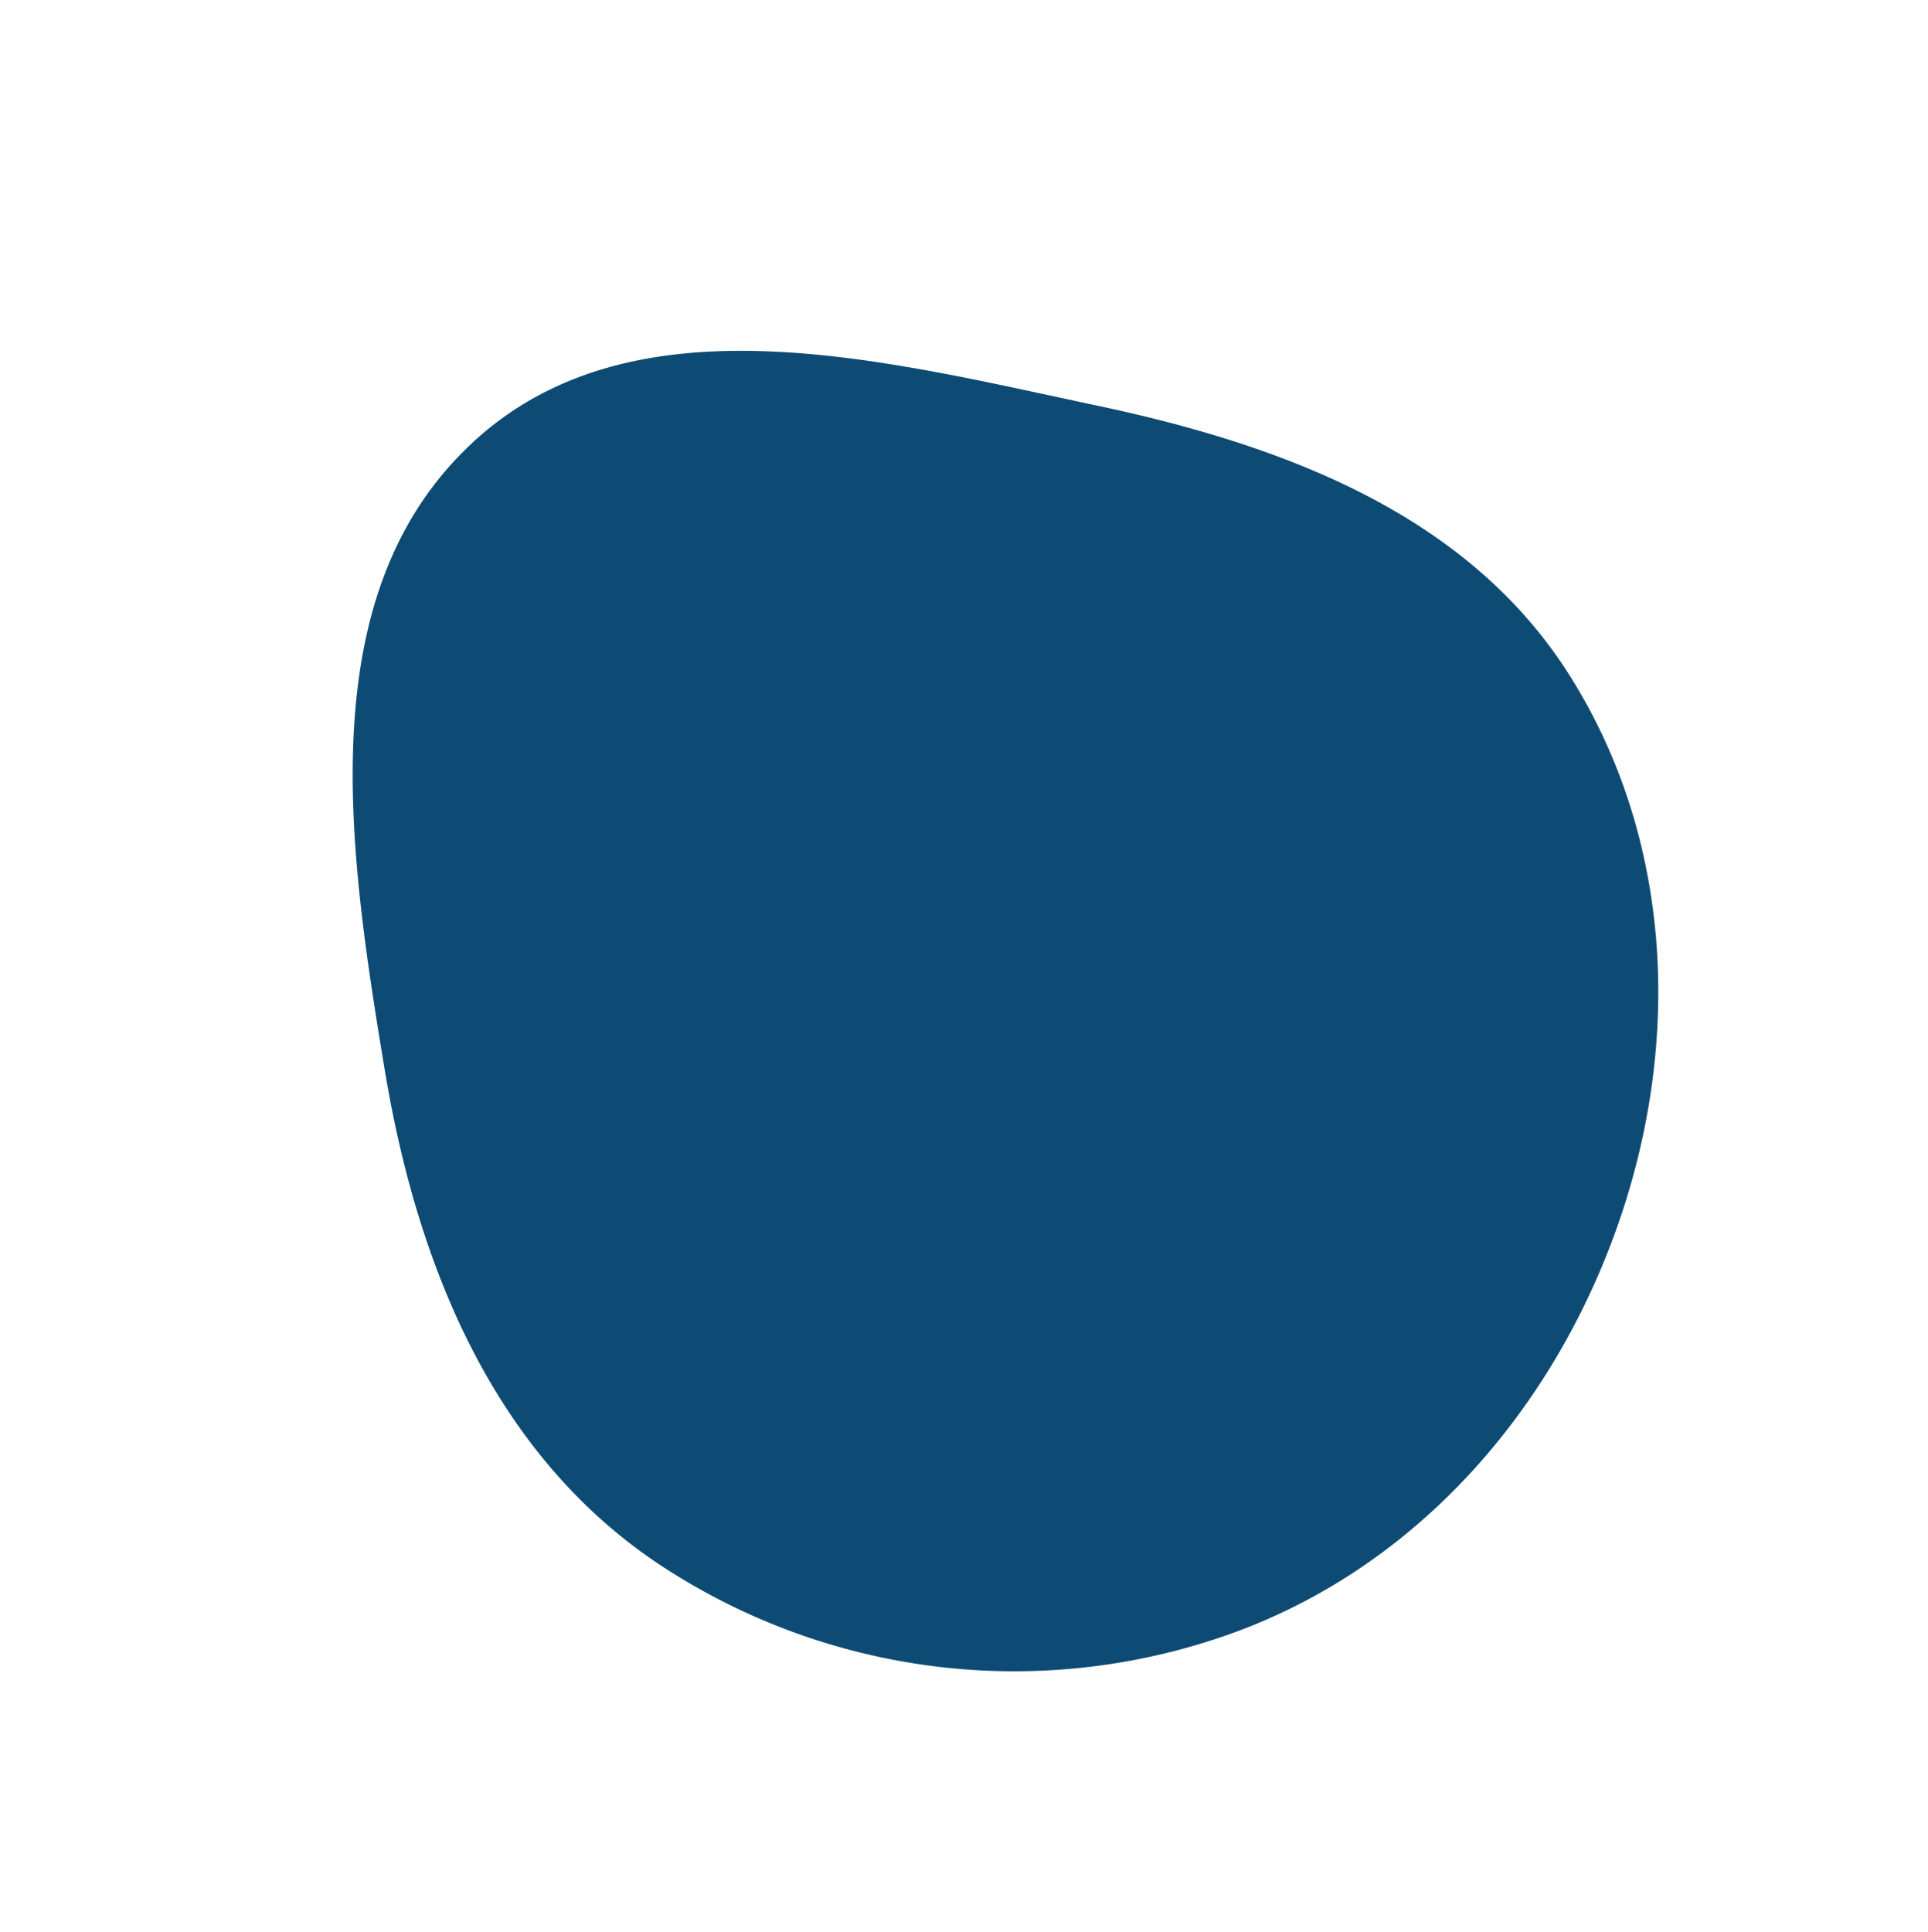
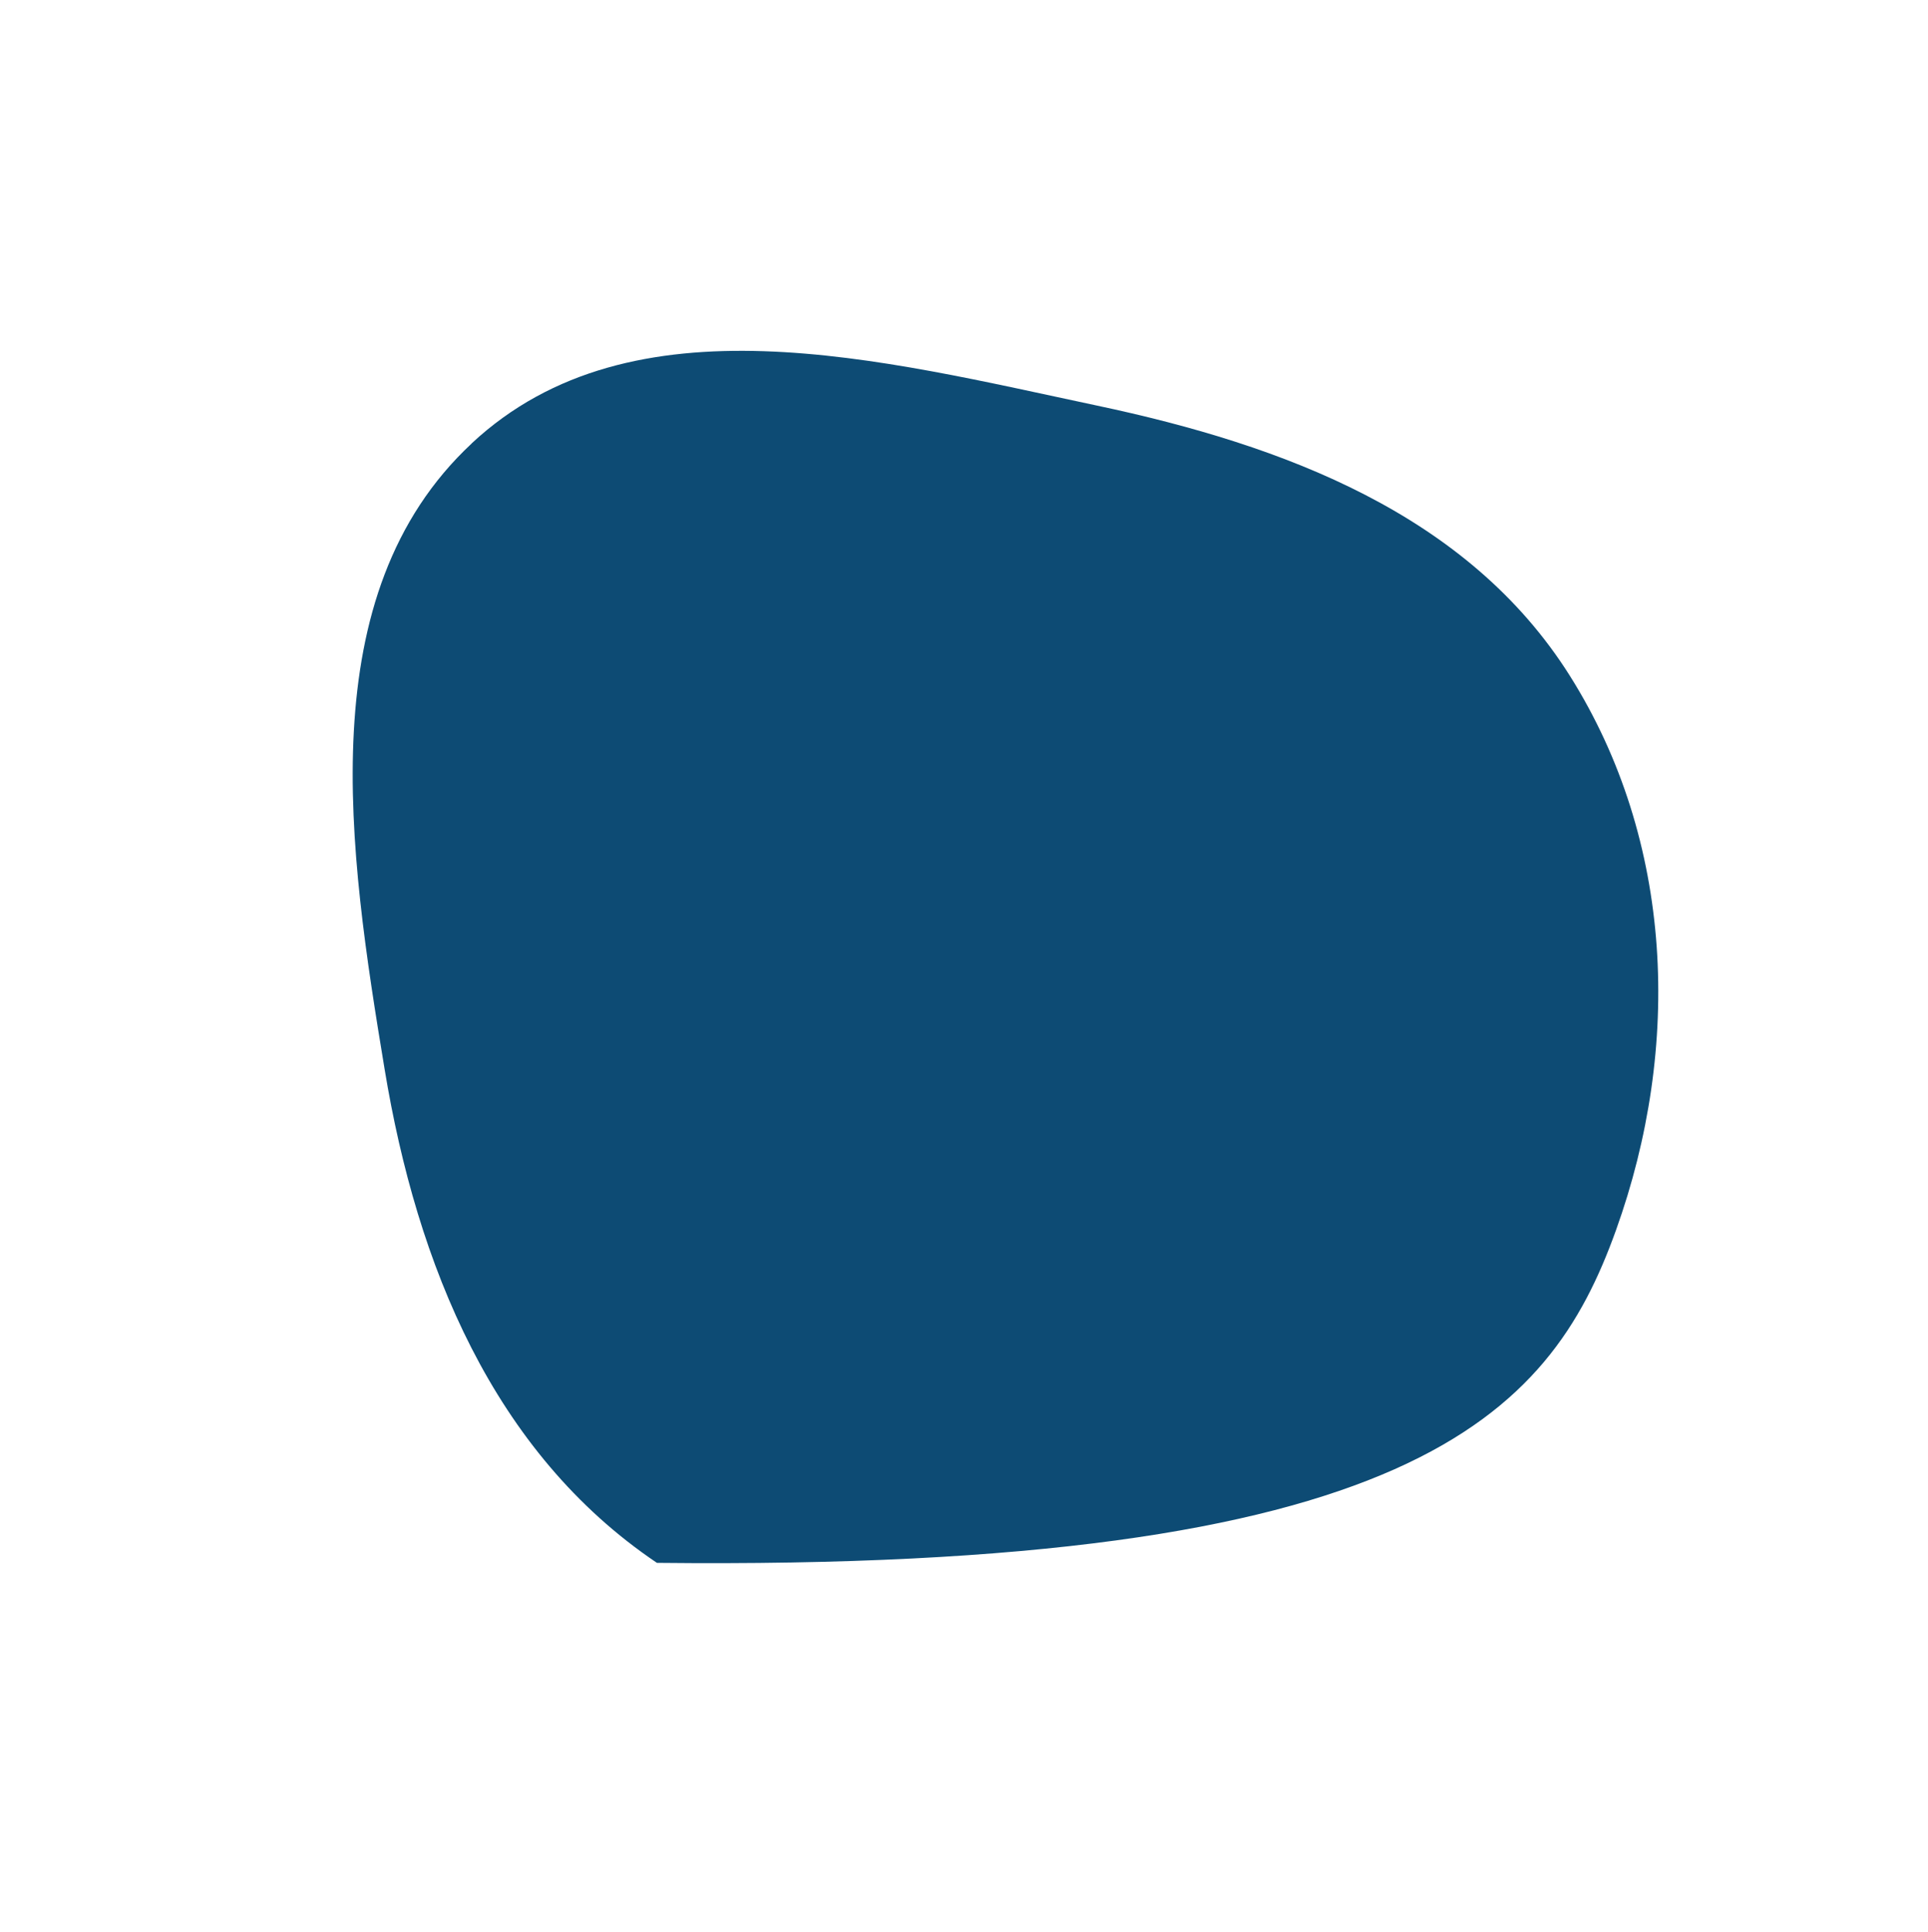
<svg xmlns="http://www.w3.org/2000/svg" width="125.893" height="126.121" viewBox="0 0 125.893 126.121">
-   <path id="Path_637" data-name="Path 637" d="M41.668,93.733c14.475.257,24.272-13.544,32.494-25.459,7.328-10.619,12.278-22.9,9.586-35.518a41.992,41.992,0,0,0-23.394-29.2C48.658-1.864,35.18-.824,23.616,4.876,12.193,10.507,3.243,20.529.635,33c-2.554,12.21,2.971,23.813,9.955,34.15,8.03,11.885,16.737,26.334,31.079,26.588" transform="translate(125.893 67.429) rotate(136)" fill="#0d4b74" />
+   <path id="Path_637" data-name="Path 637" d="M41.668,93.733c14.475.257,24.272-13.544,32.494-25.459,7.328-10.619,12.278-22.9,9.586-35.518C48.658-1.864,35.18-.824,23.616,4.876,12.193,10.507,3.243,20.529.635,33c-2.554,12.21,2.971,23.813,9.955,34.15,8.03,11.885,16.737,26.334,31.079,26.588" transform="translate(125.893 67.429) rotate(136)" fill="#0d4b74" />
</svg>